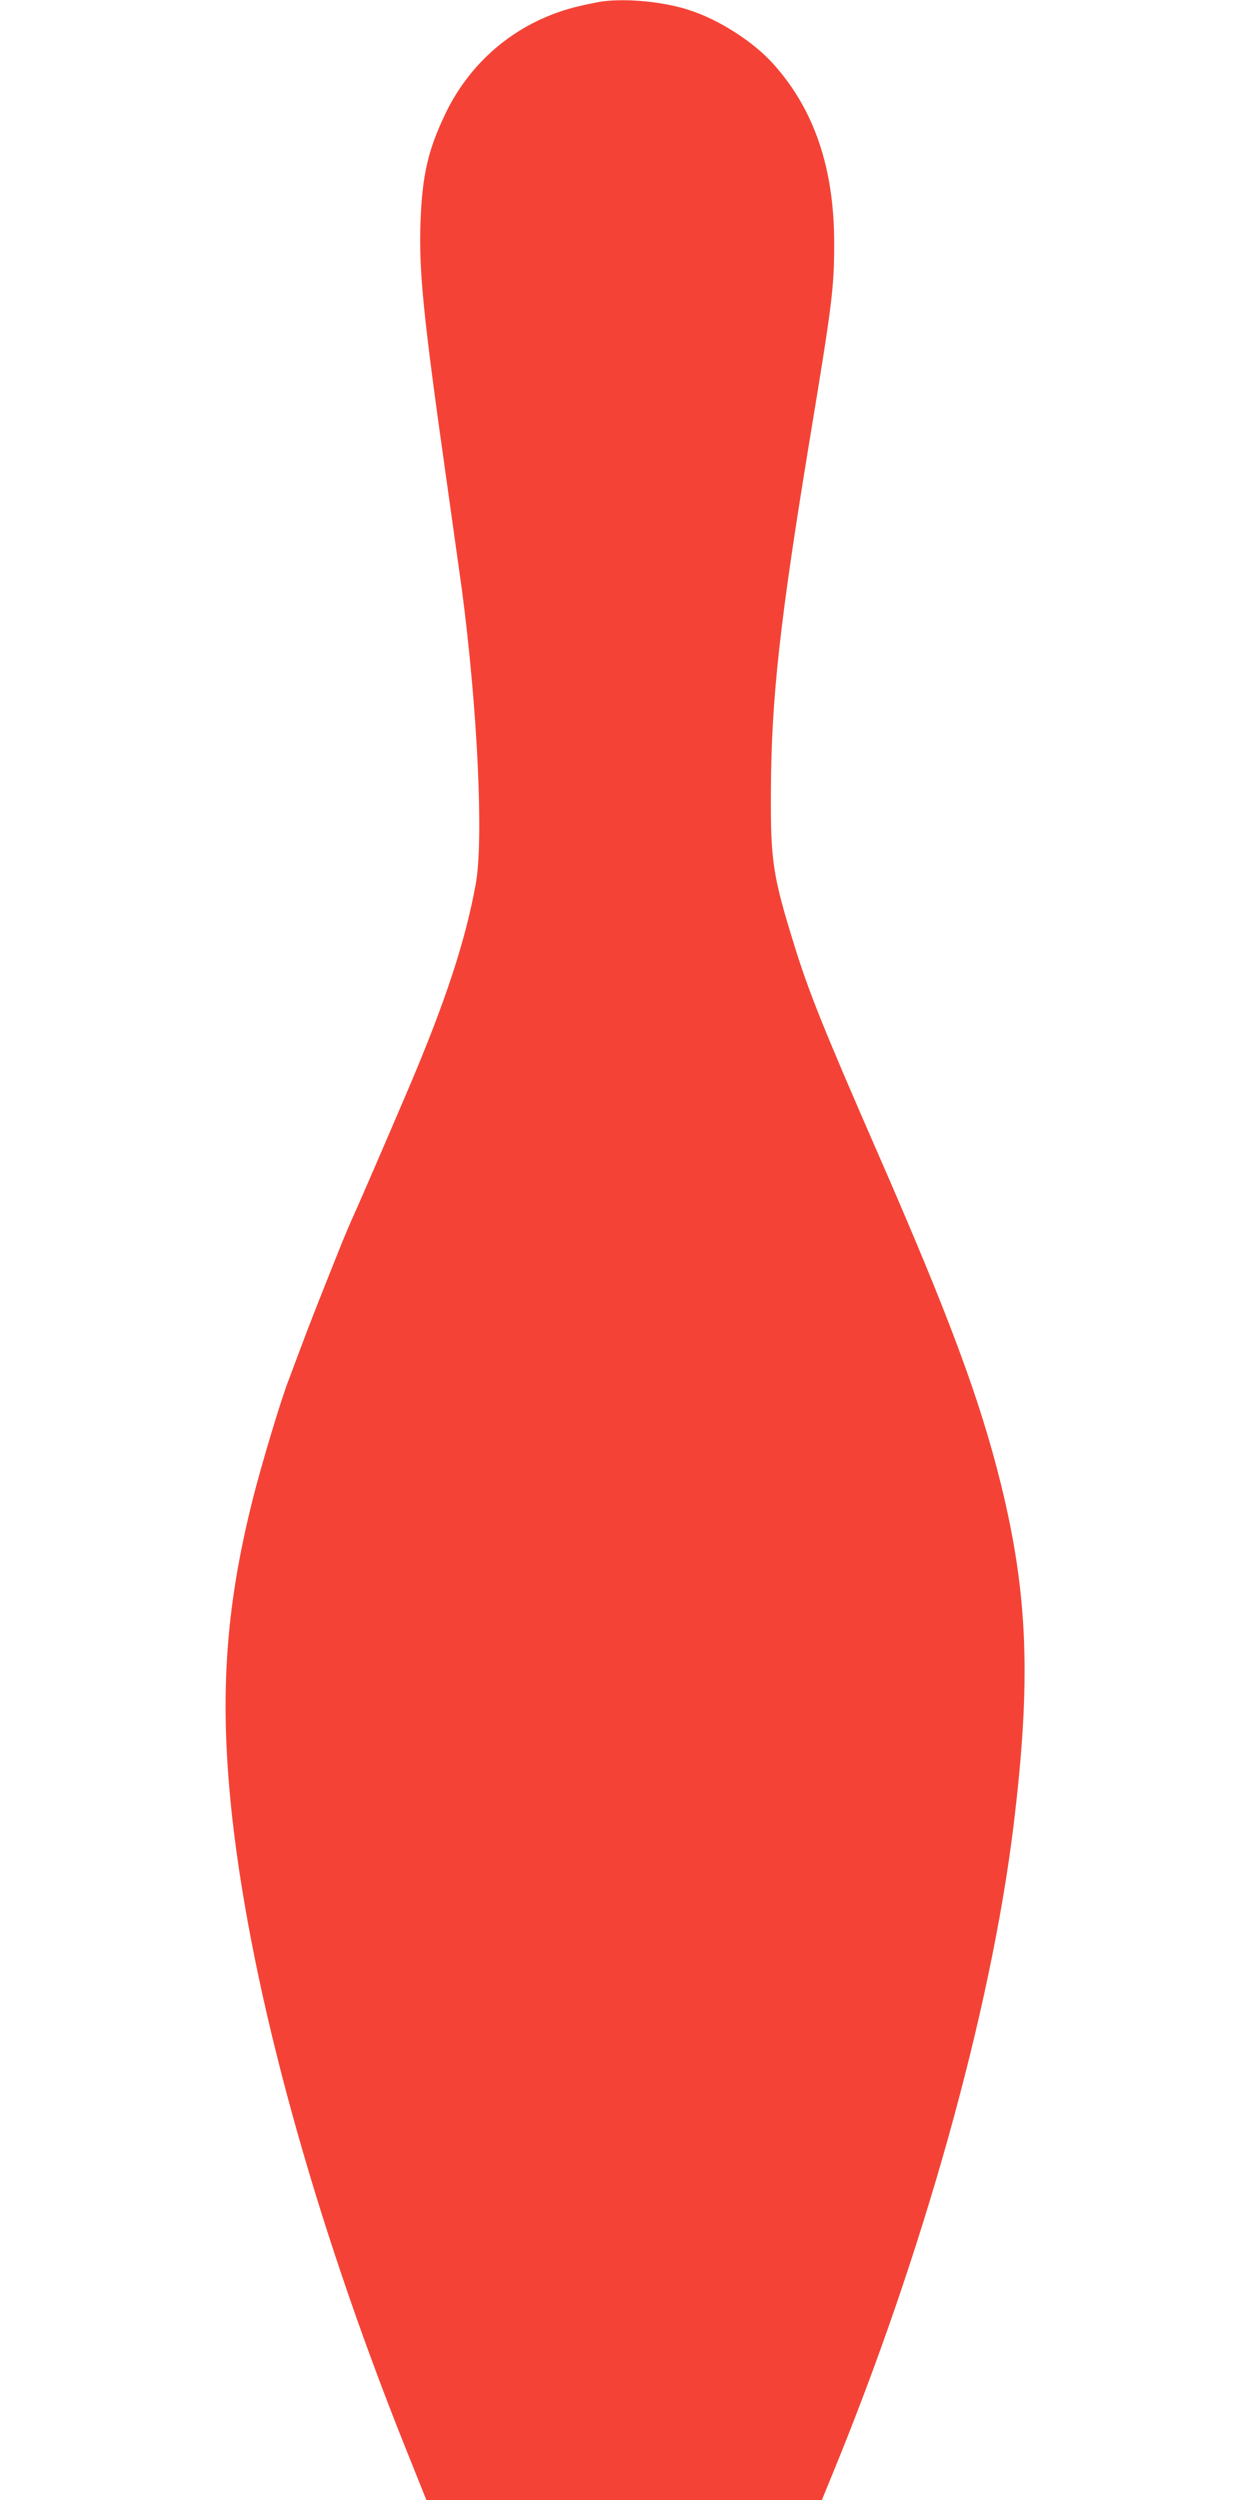
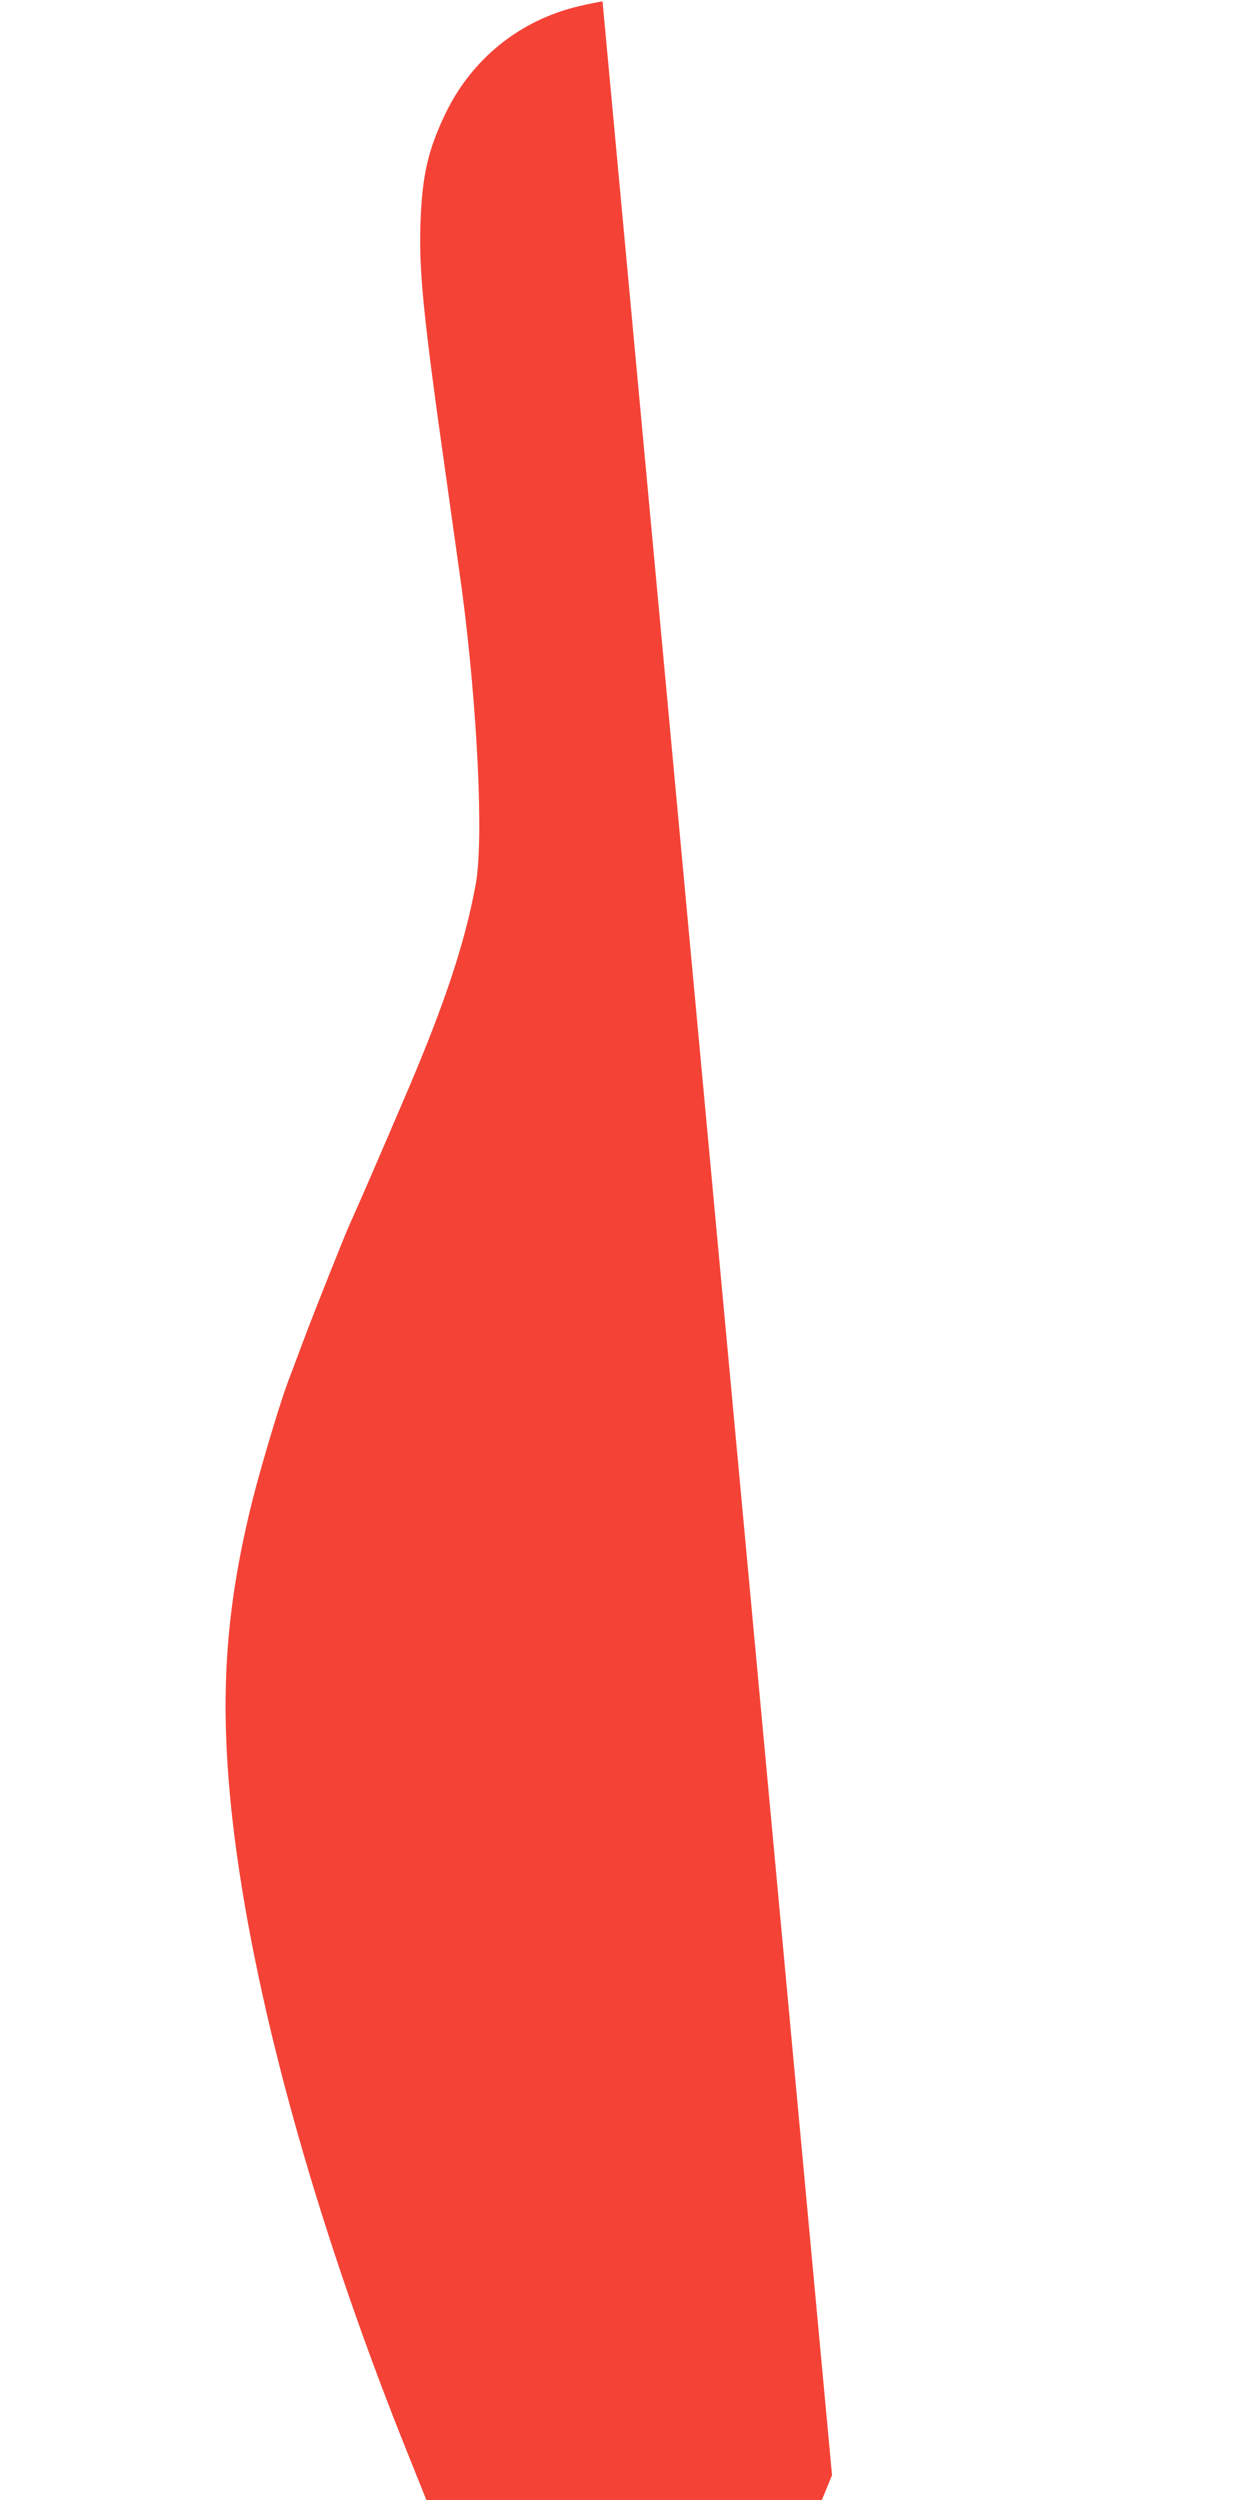
<svg xmlns="http://www.w3.org/2000/svg" version="1.0" width="640pt" height="1280pt" viewBox="0 0 640 1280" preserveAspectRatio="xMidYMid meet">
  <g transform="translate(0,1280) scale(0.1,-0.1)" fill="#f44336" stroke="none">
-     <path d="M3085 12793 c-16 -2 -70 -13 -118 -24 -305 -71 -553 -271 -688 -554 -88 -185 -117 -312 -126 -551 -9 -250 14 -482 132 -1314 35 -250 71 -507 80 -570 80 -609 112 -1278 71 -1505 -53 -293 -155 -603 -346 -1052 -135 -316 -253 -588 -278 -643 -14 -30 -40 -91 -58 -135 -95 -236 -180 -452 -214 -545 -22 -58 -49 -130 -60 -160 -39 -98 -139 -431 -185 -612 -144 -572 -173 -1033 -105 -1643 101 -893 416 -2042 882 -3208 l111 -277 1012 0 1013 0 52 127 c465 1131 812 2371 929 3323 91 744 75 1185 -64 1750 -108 437 -265 859 -628 1690 -279 639 -357 833 -430 1070 -110 354 -122 432 -120 785 2 482 46 874 198 1800 118 713 126 781 126 1016 -1 381 -103 679 -311 911 -102 114 -278 227 -430 276 -130 43 -315 61 -445 45z" />
+     <path d="M3085 12793 c-16 -2 -70 -13 -118 -24 -305 -71 -553 -271 -688 -554 -88 -185 -117 -312 -126 -551 -9 -250 14 -482 132 -1314 35 -250 71 -507 80 -570 80 -609 112 -1278 71 -1505 -53 -293 -155 -603 -346 -1052 -135 -316 -253 -588 -278 -643 -14 -30 -40 -91 -58 -135 -95 -236 -180 -452 -214 -545 -22 -58 -49 -130 -60 -160 -39 -98 -139 -431 -185 -612 -144 -572 -173 -1033 -105 -1643 101 -893 416 -2042 882 -3208 l111 -277 1012 0 1013 0 52 127 z" />
  </g>
</svg>